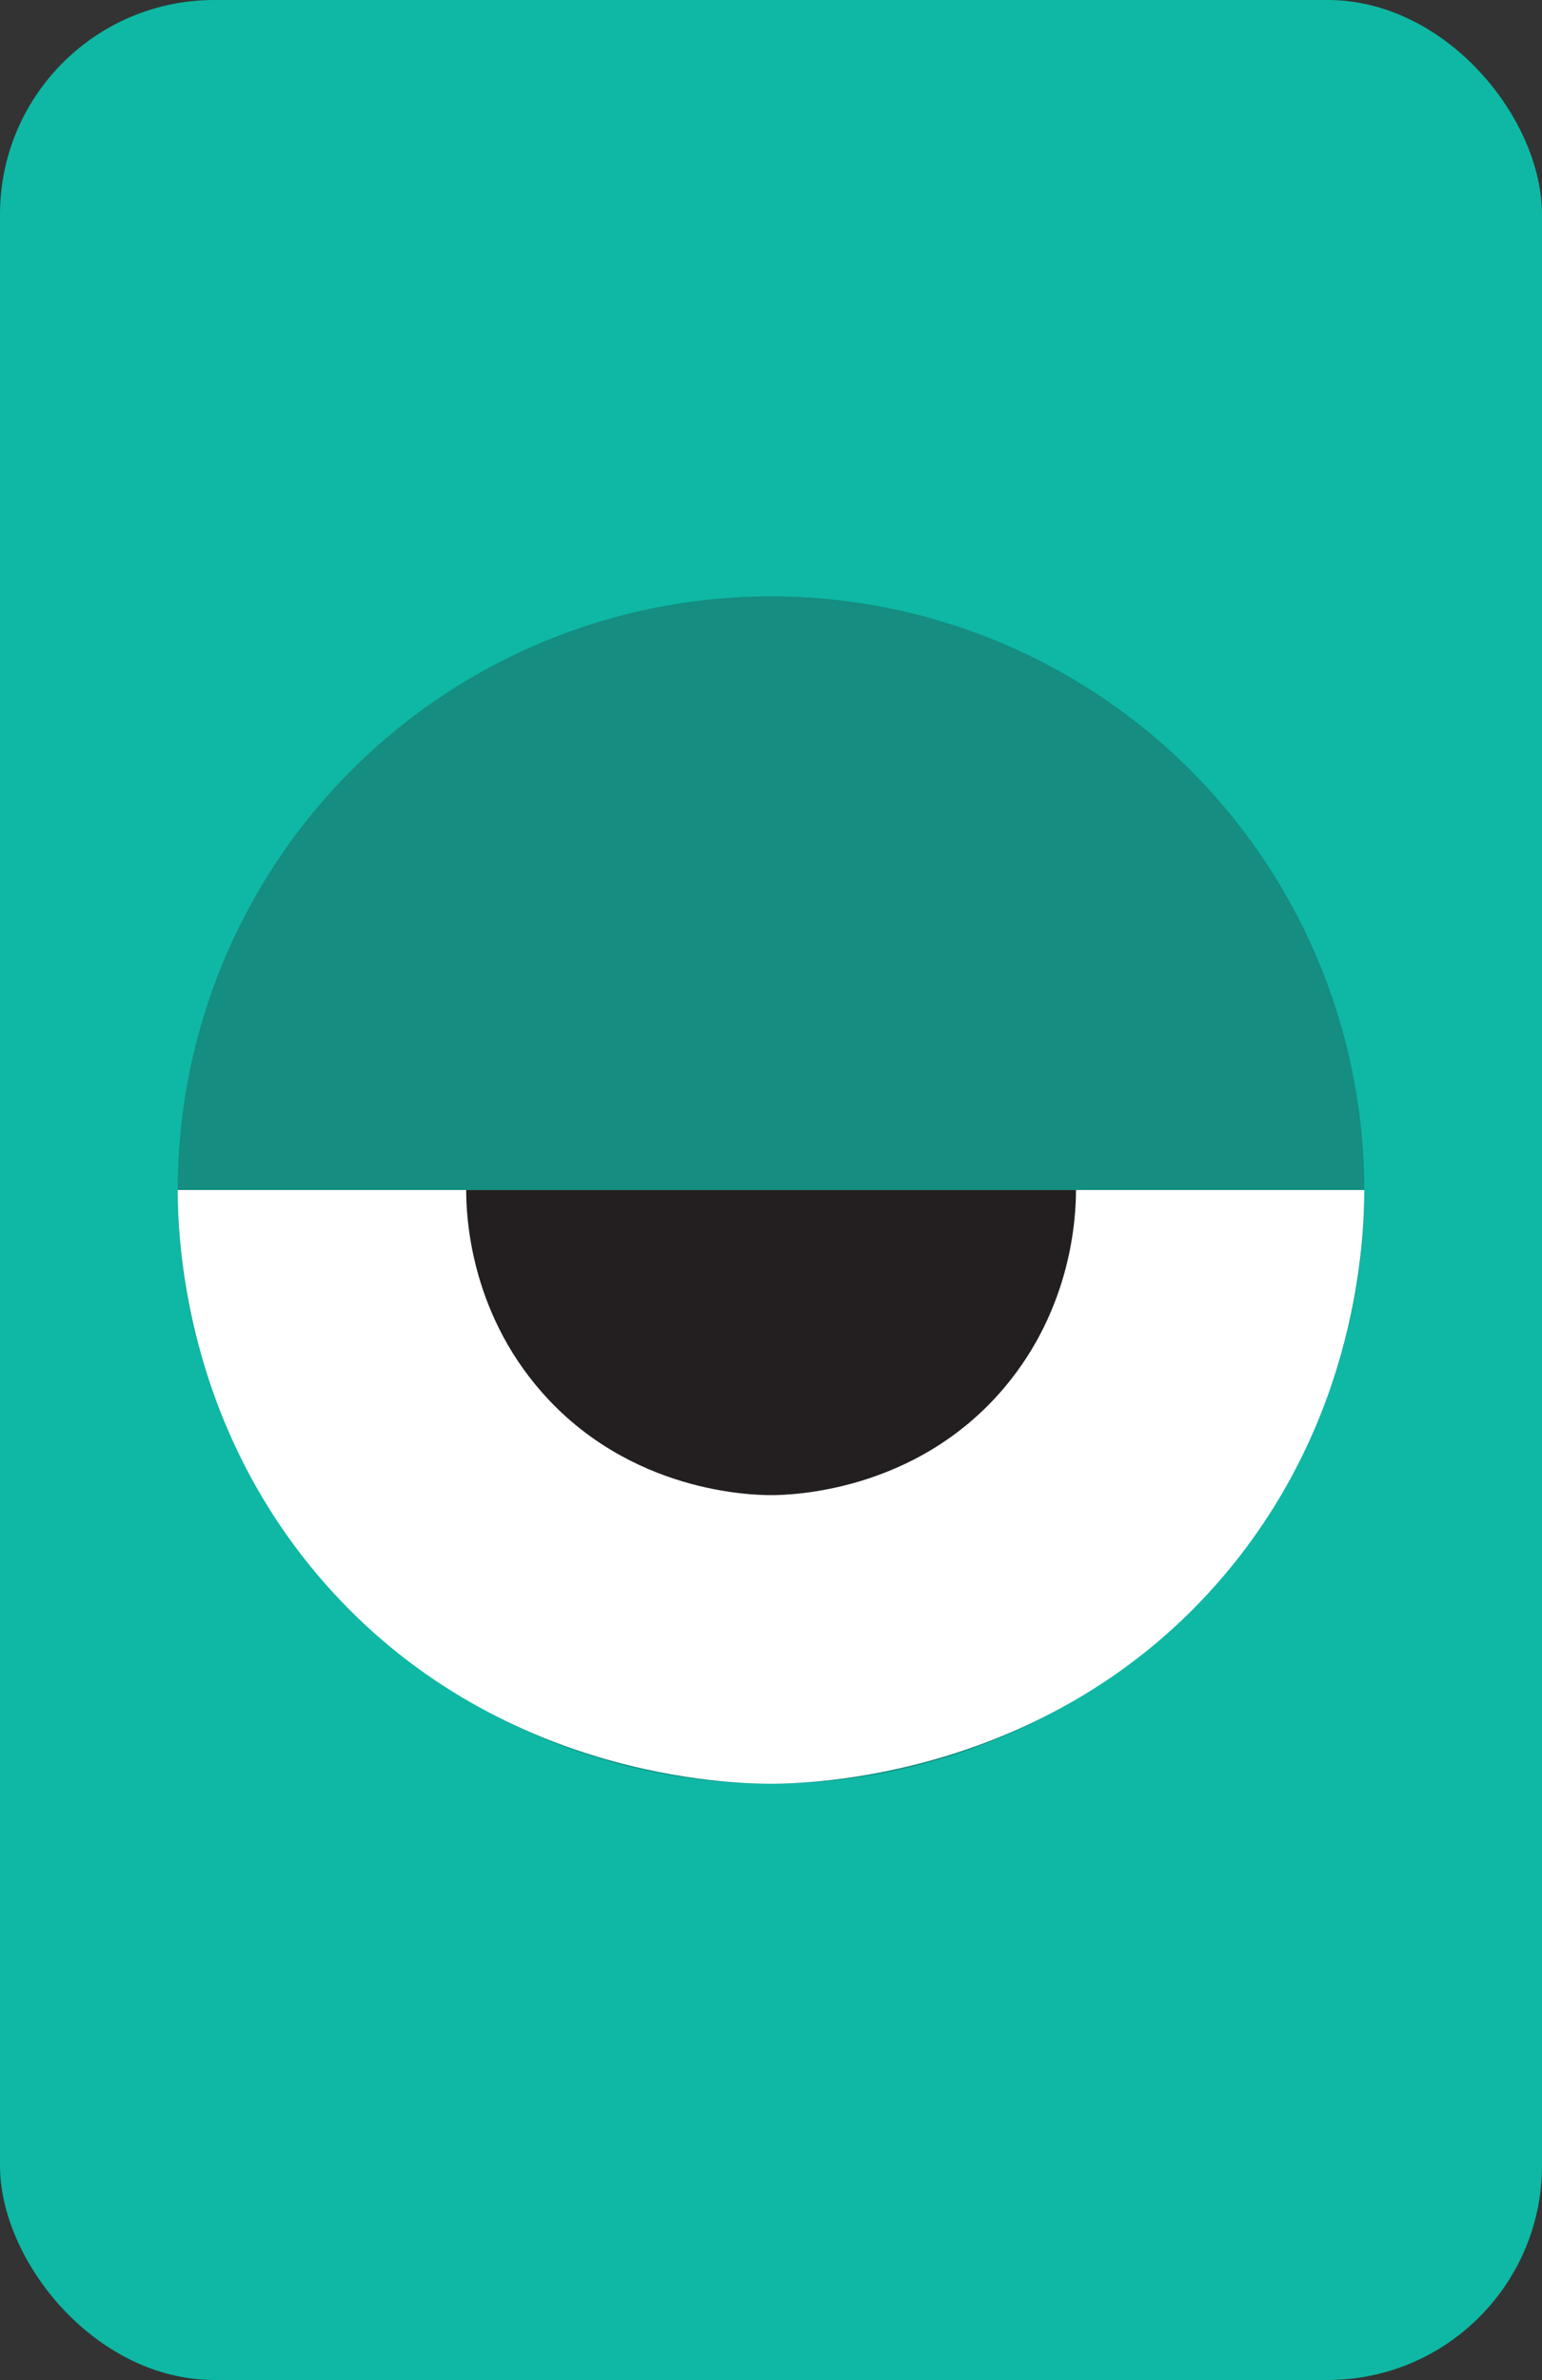
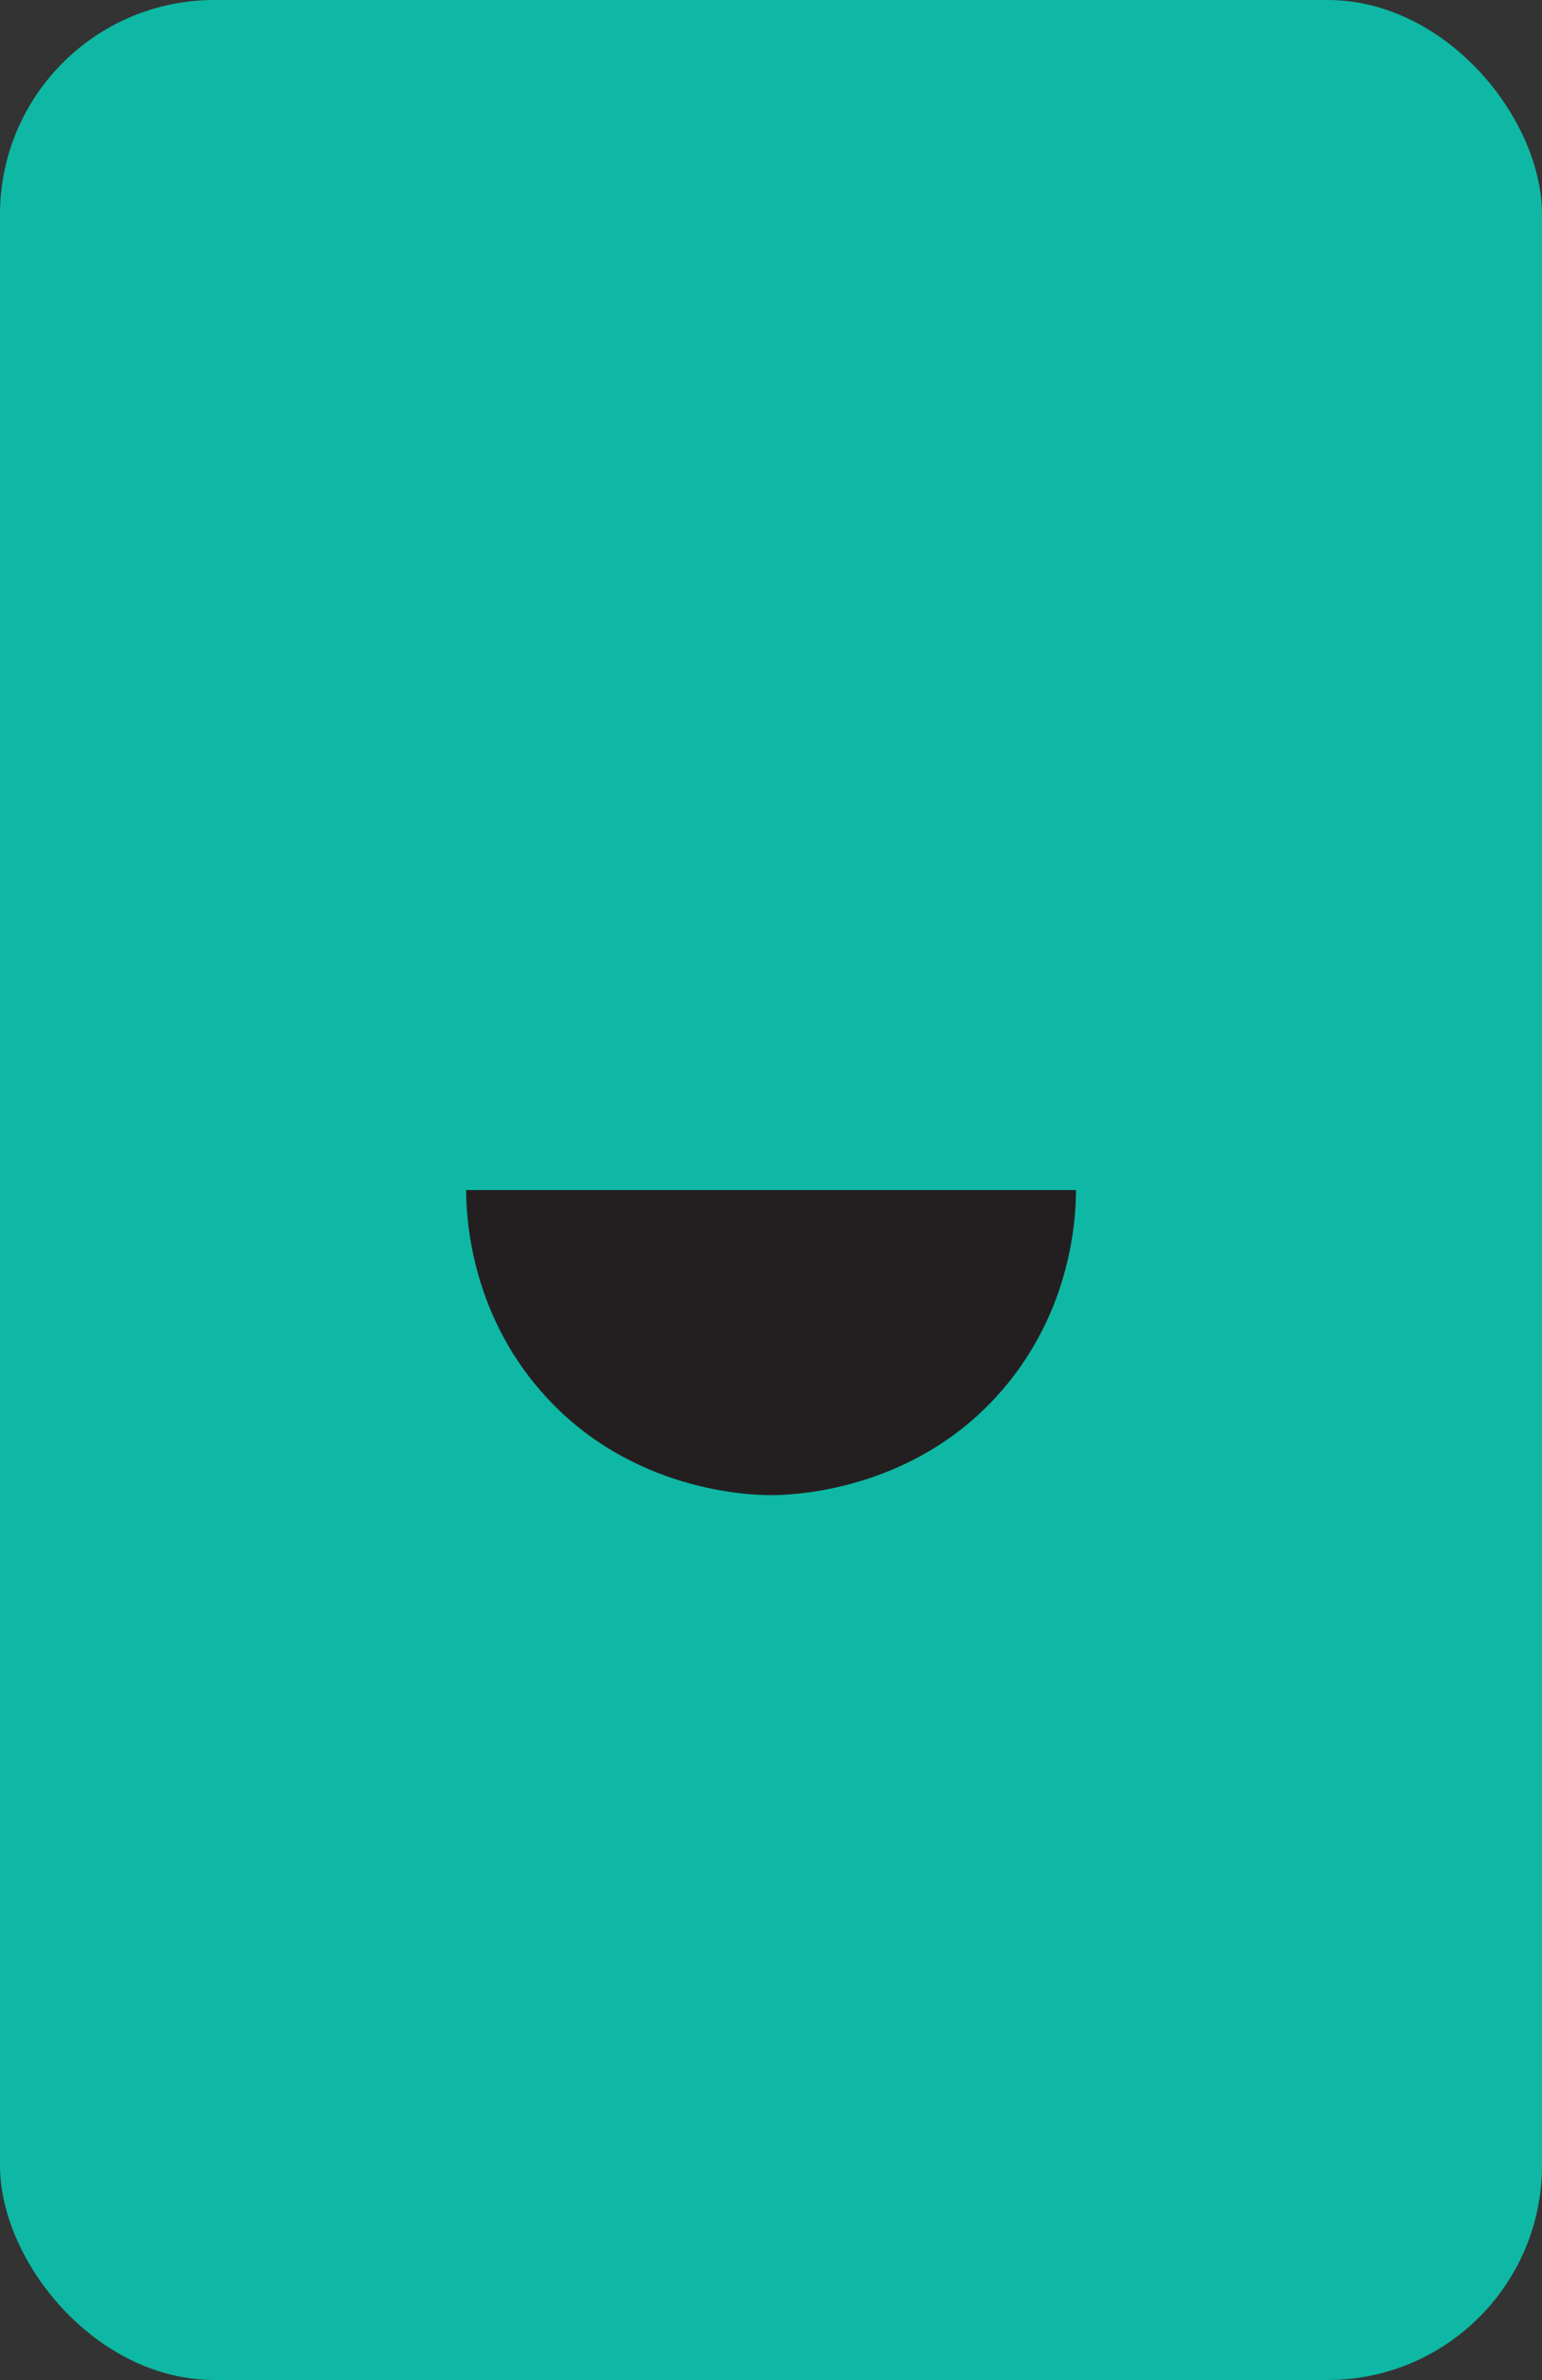
<svg xmlns="http://www.w3.org/2000/svg" id="Layer_1" data-name="Layer 1" viewBox="0 0 199.32 307.43">
  <rect x="0" y="0" width="199.32" height="307.43" fill="#333333" stroke="none" />
  <defs>
    <style>
      .cls-1 {
        fill: #231f20;
      }

      .cls-2 {
        fill: #0eb8a4;
      }

      .cls-3 {
        fill: #fff;
      }

      .cls-4 {
        fill: #158d81;
      }
    </style>
  </defs>
  <rect class="cls-2" width="199.32" height="307.43" rx="27.7" ry="27.7" />
-   <circle class="cls-4" cx="99.66" cy="153.72" r="76.69" />
-   <path class="cls-3" d="M22.97,153.72h153.38c-.02,6.49-.87,29.41-18.1,49.75-22.36,26.4-54.12,26.94-58.59,26.94-4.68,0-35.5-.52-57.81-26.04-18.06-20.66-18.87-44.36-18.88-50.65Z" />
  <path class="cls-1" d="M60.25,153.72h78.83c0,3.33-.45,15.11-9.3,25.57-11.49,13.57-27.81,13.84-30.11,13.84-2.4,0-18.25-.27-29.71-13.38-9.28-10.62-9.7-22.8-9.7-26.03Z" />
</svg>